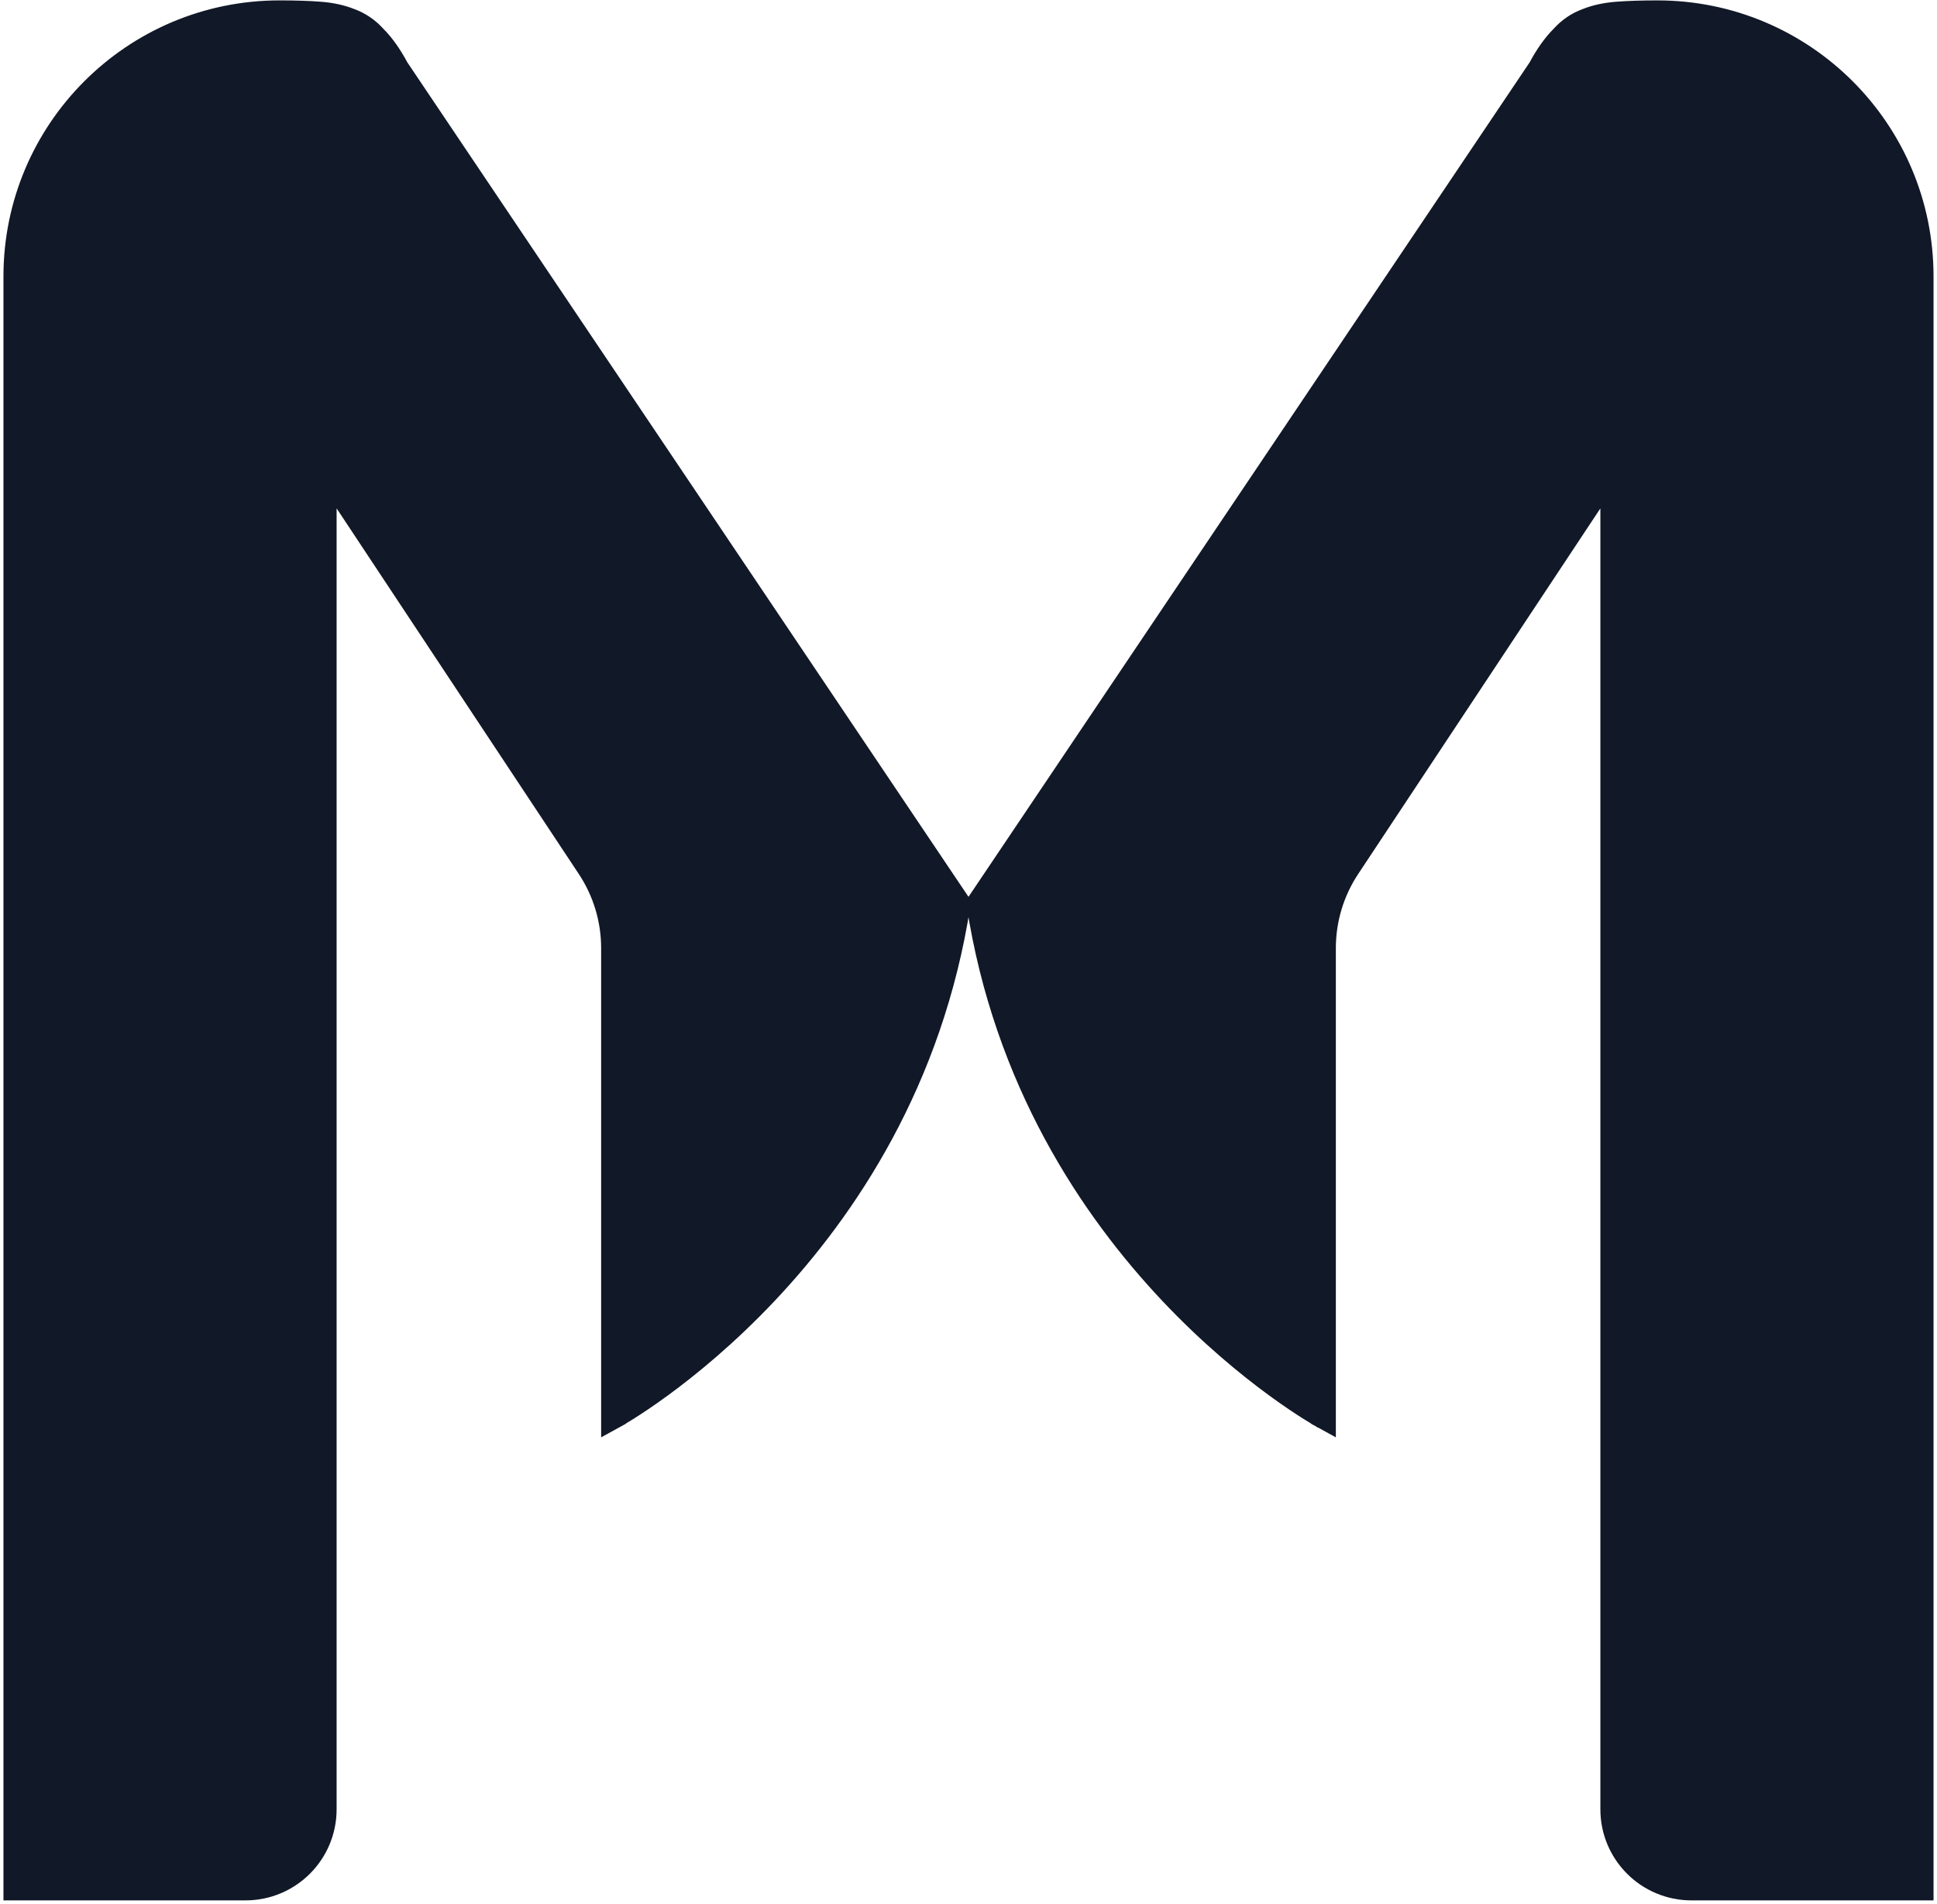
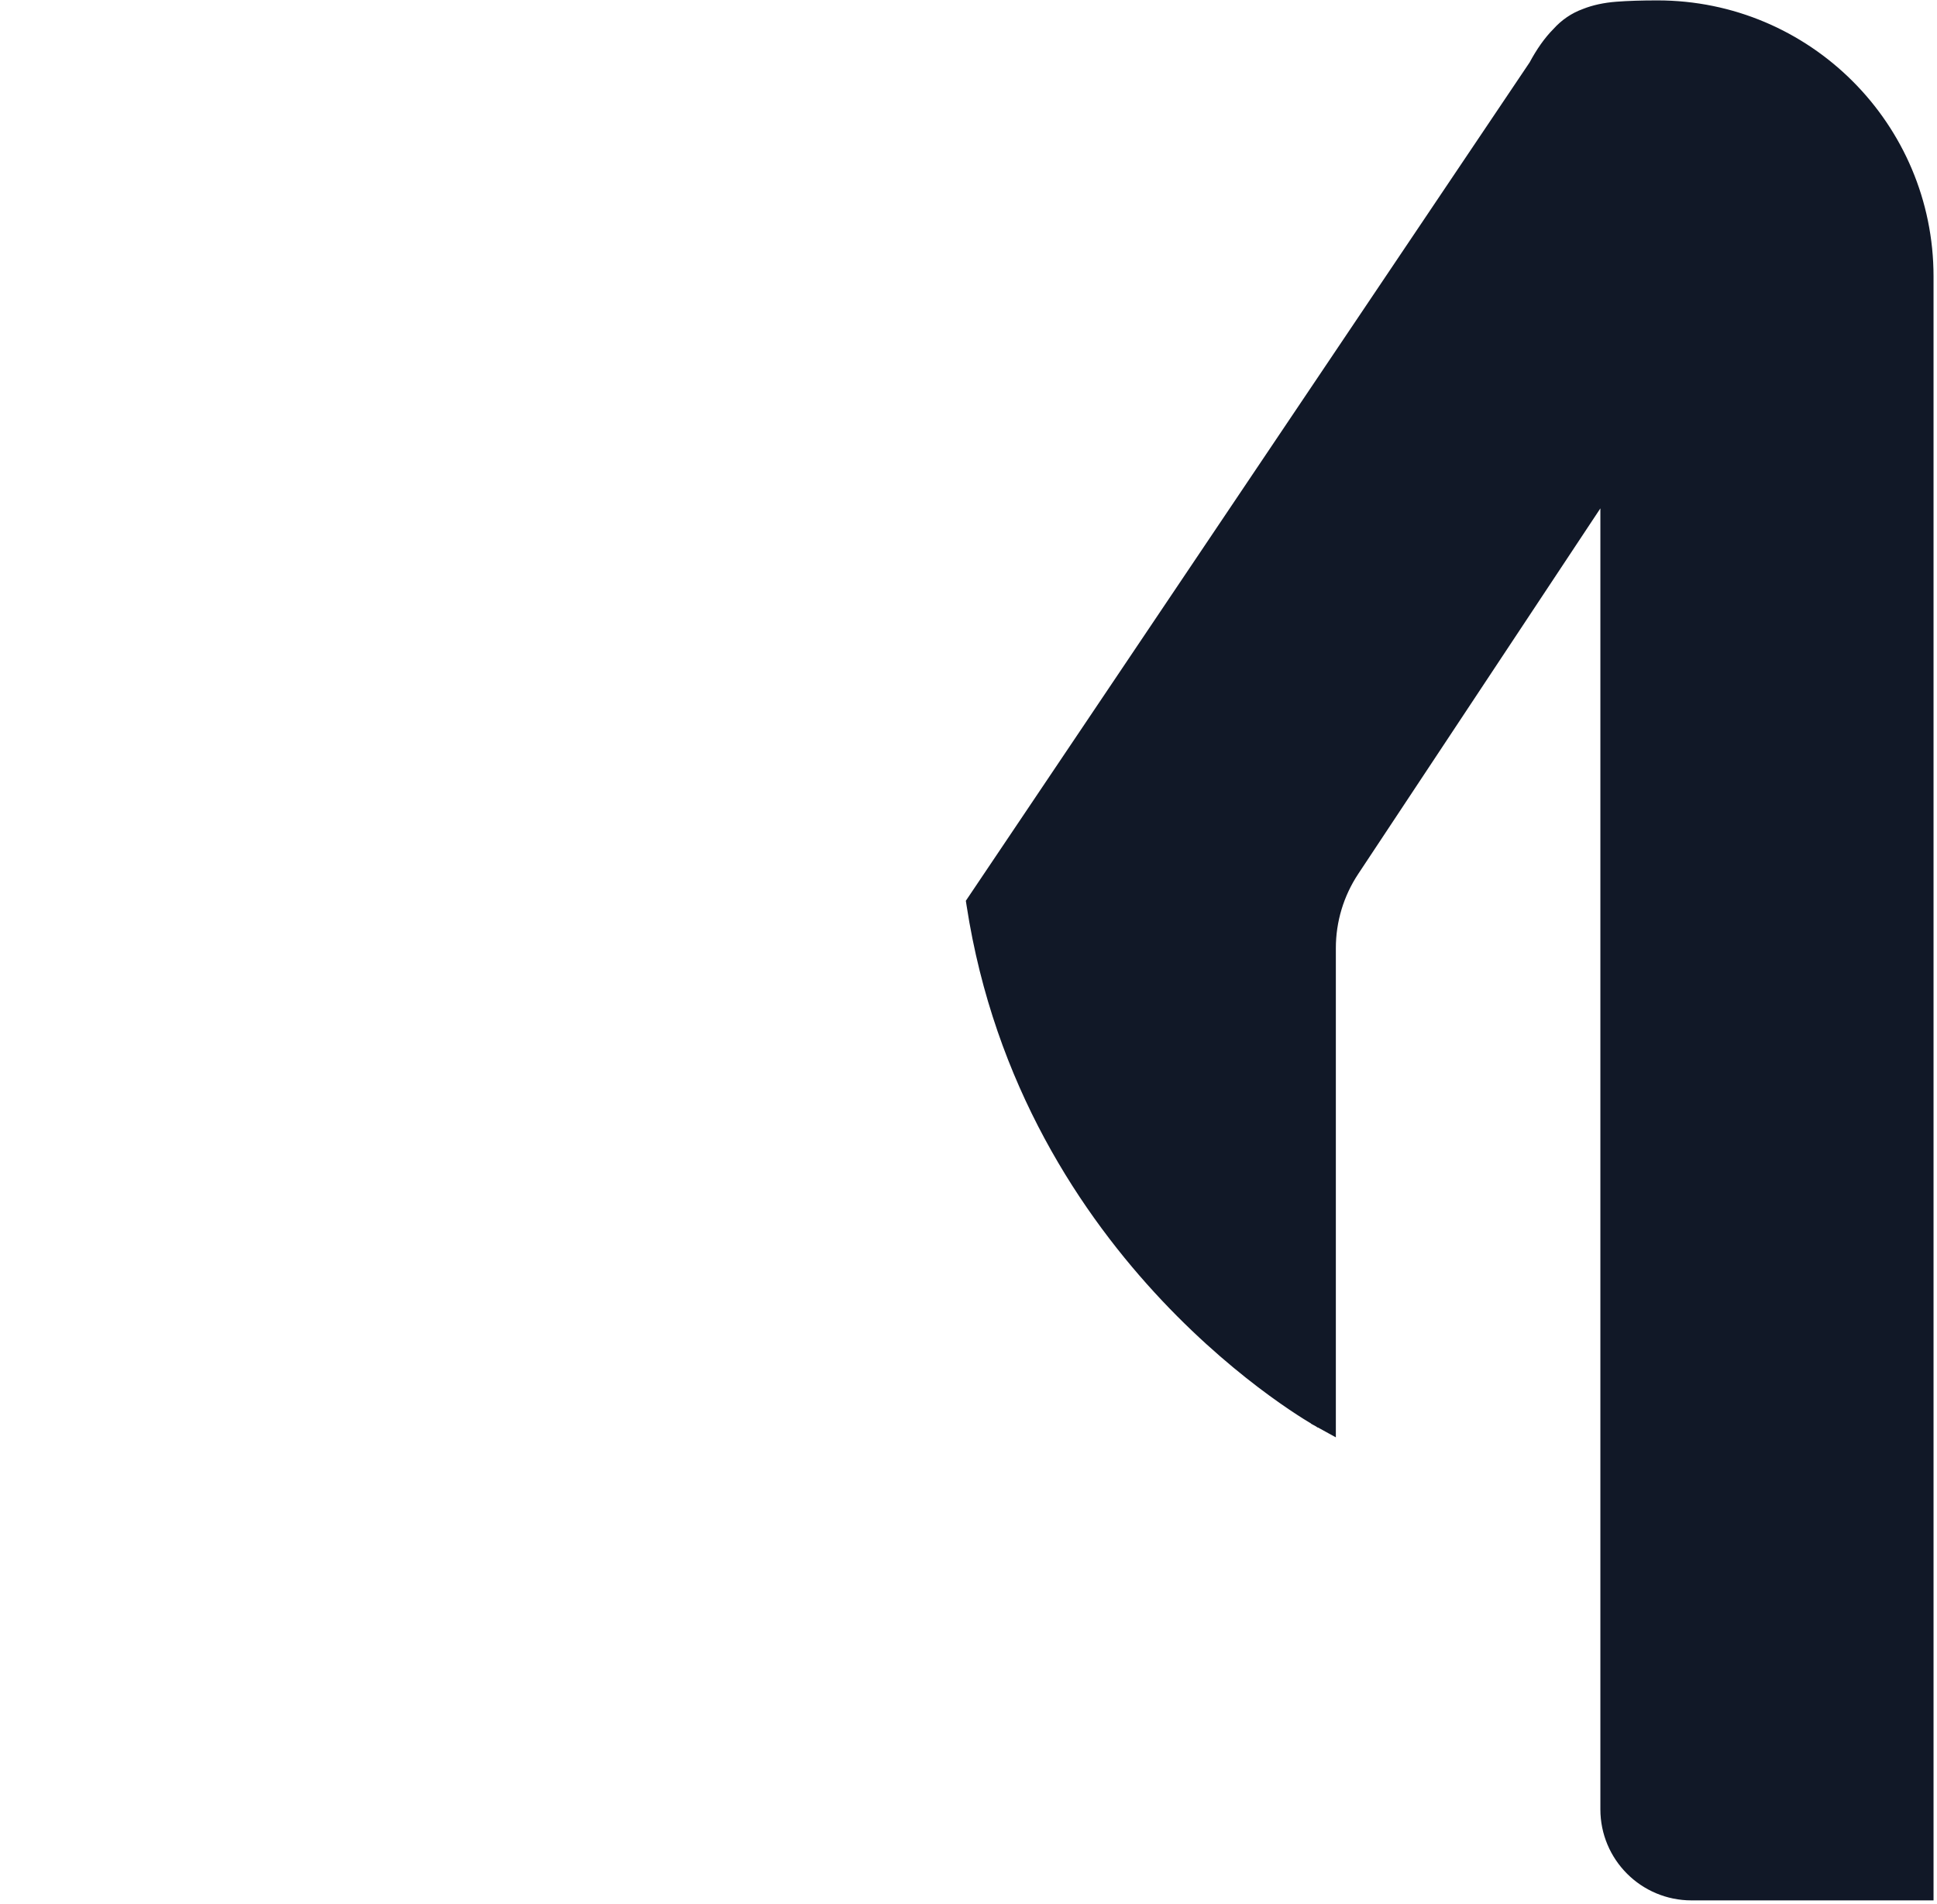
<svg xmlns="http://www.w3.org/2000/svg" width="354" height="348" viewBox="0 0 354 348" fill="none">
-   <path d="M1.815 345.022V346.206H3H44.871C53.411 346.206 60.334 339.283 60.334 330.743V123.742V88.997L106.776 159.125C109.561 163.33 111.046 168.262 111.046 173.306V258.74V260.745L112.802 259.778L112.231 258.74C112.802 259.778 112.803 259.777 112.804 259.777L112.806 259.776L112.815 259.771L112.847 259.753C112.875 259.737 112.916 259.714 112.968 259.685C113.073 259.625 113.227 259.536 113.427 259.419C113.826 259.184 114.409 258.834 115.151 258.367C116.636 257.432 118.762 256.029 121.34 254.145C126.495 250.376 133.467 244.679 140.75 236.954C155.317 221.503 171.156 197.912 176.172 165.396L176.243 164.939L175.984 164.555L73.433 12.017C72.147 9.614 70.757 7.641 69.251 6.129C67.87 4.583 66.219 3.453 64.31 2.755C62.603 2.075 60.671 1.661 58.529 1.496C56.437 1.335 53.957 1.256 51.094 1.256C23.878 1.256 1.815 23.319 1.815 50.535V345.022Z" fill="#111827" stroke="#111827" stroke-width="2.369" />
  <path d="M352.183 345.022V346.207H350.998H309.127C300.587 346.207 293.664 339.284 293.664 330.744V123.743V88.998L247.222 159.125C244.437 163.331 242.952 168.263 242.952 173.307V258.741V260.745L241.196 259.779L241.767 258.741C241.196 259.779 241.195 259.778 241.194 259.778L241.192 259.776L241.183 259.771L241.151 259.753C241.123 259.738 241.083 259.715 241.03 259.685C240.925 259.626 240.771 259.537 240.571 259.42C240.172 259.185 239.59 258.835 238.847 258.368C237.362 257.433 235.236 256.03 232.658 254.145C227.503 250.377 220.531 244.68 213.248 236.955C198.681 221.504 182.842 197.913 177.826 165.397L177.755 164.94L178.014 164.556L280.565 12.018C281.851 9.615 283.241 7.642 284.747 6.13C286.128 4.584 287.779 3.454 289.688 2.756C291.395 2.076 293.327 1.662 295.469 1.497C297.561 1.336 300.041 1.257 302.904 1.257C330.12 1.257 352.183 23.32 352.183 50.535V345.022Z" fill="#111827" stroke="#111827" stroke-width="2.369" />
</svg>